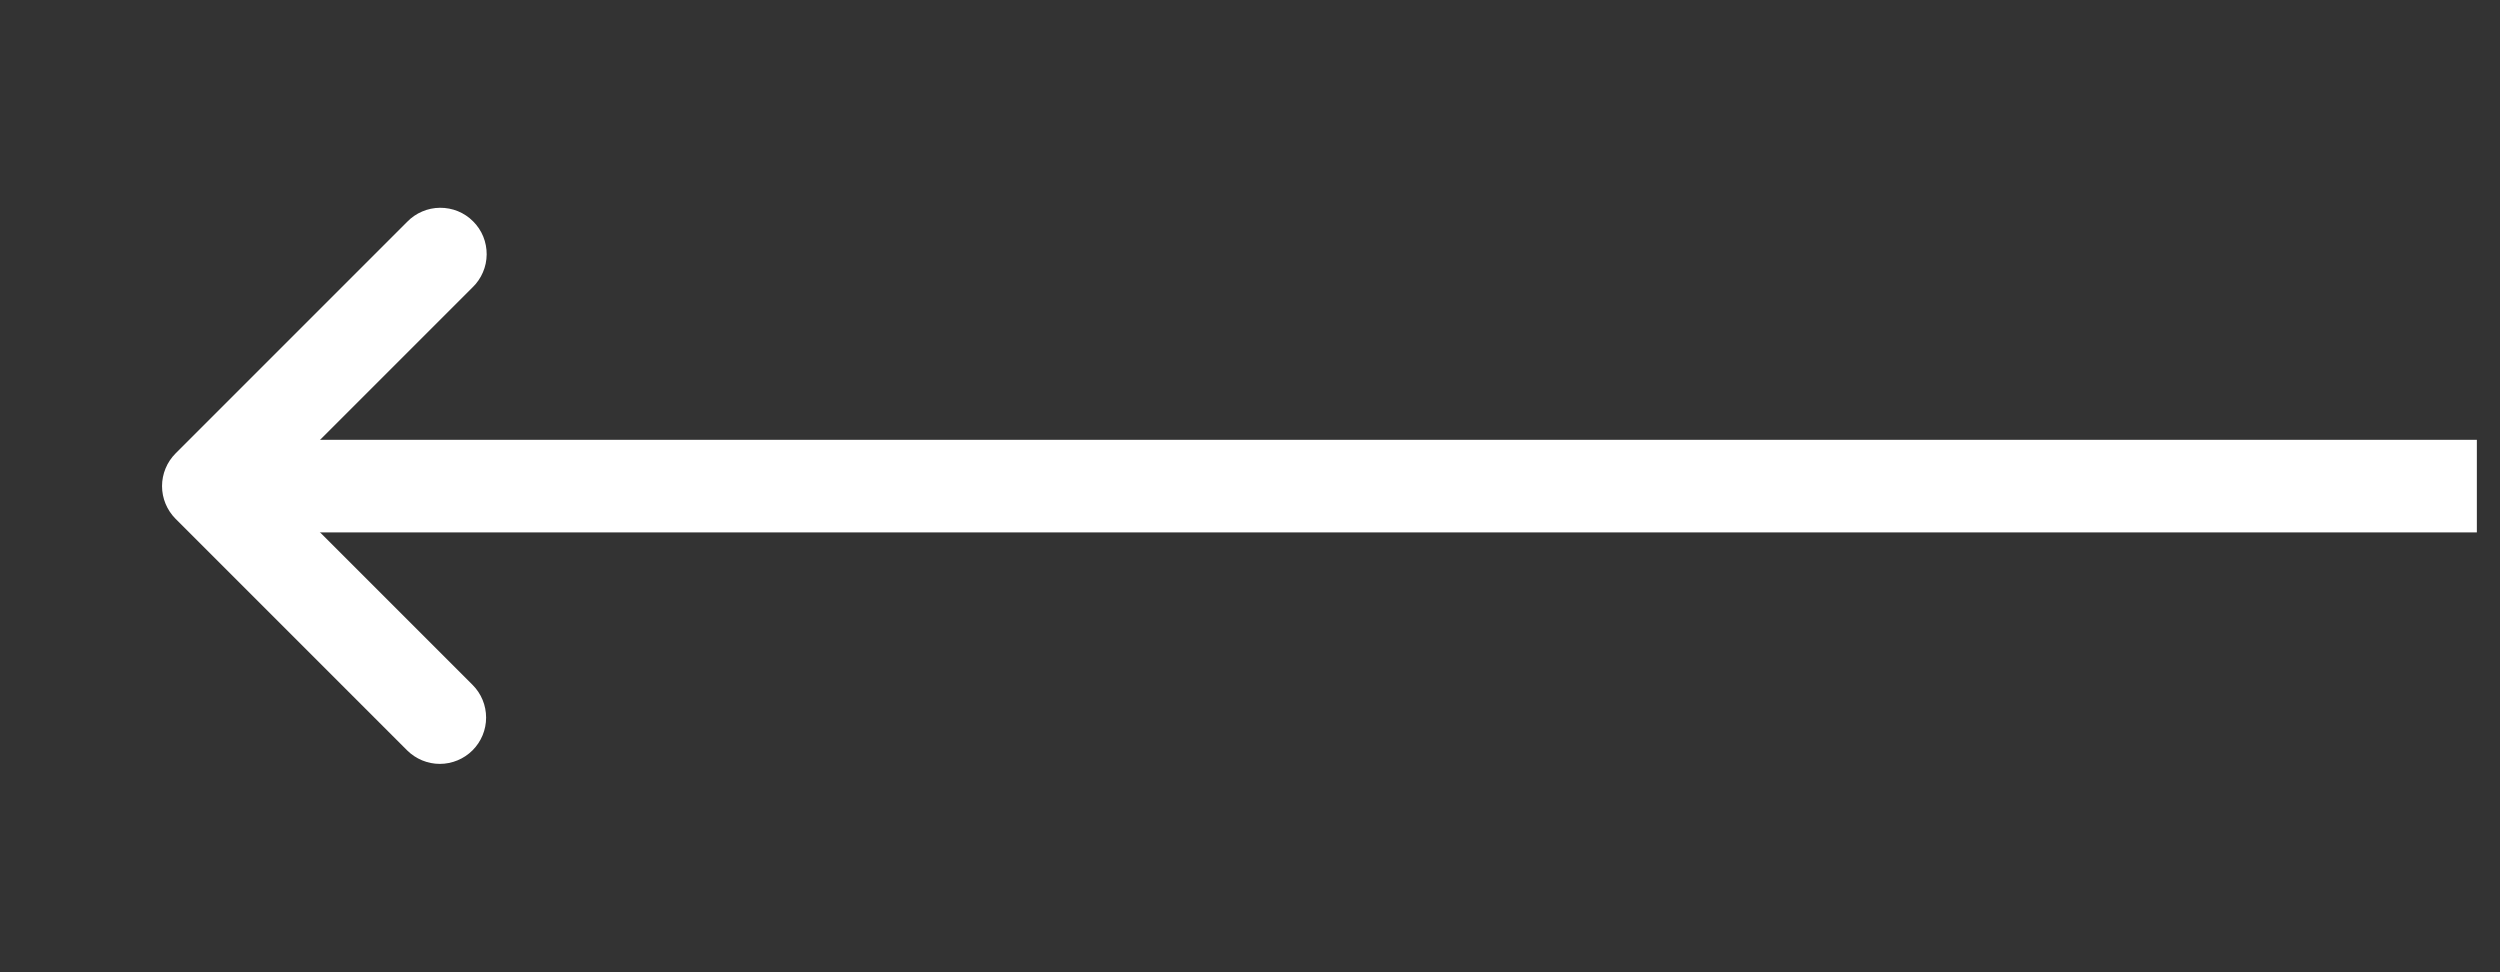
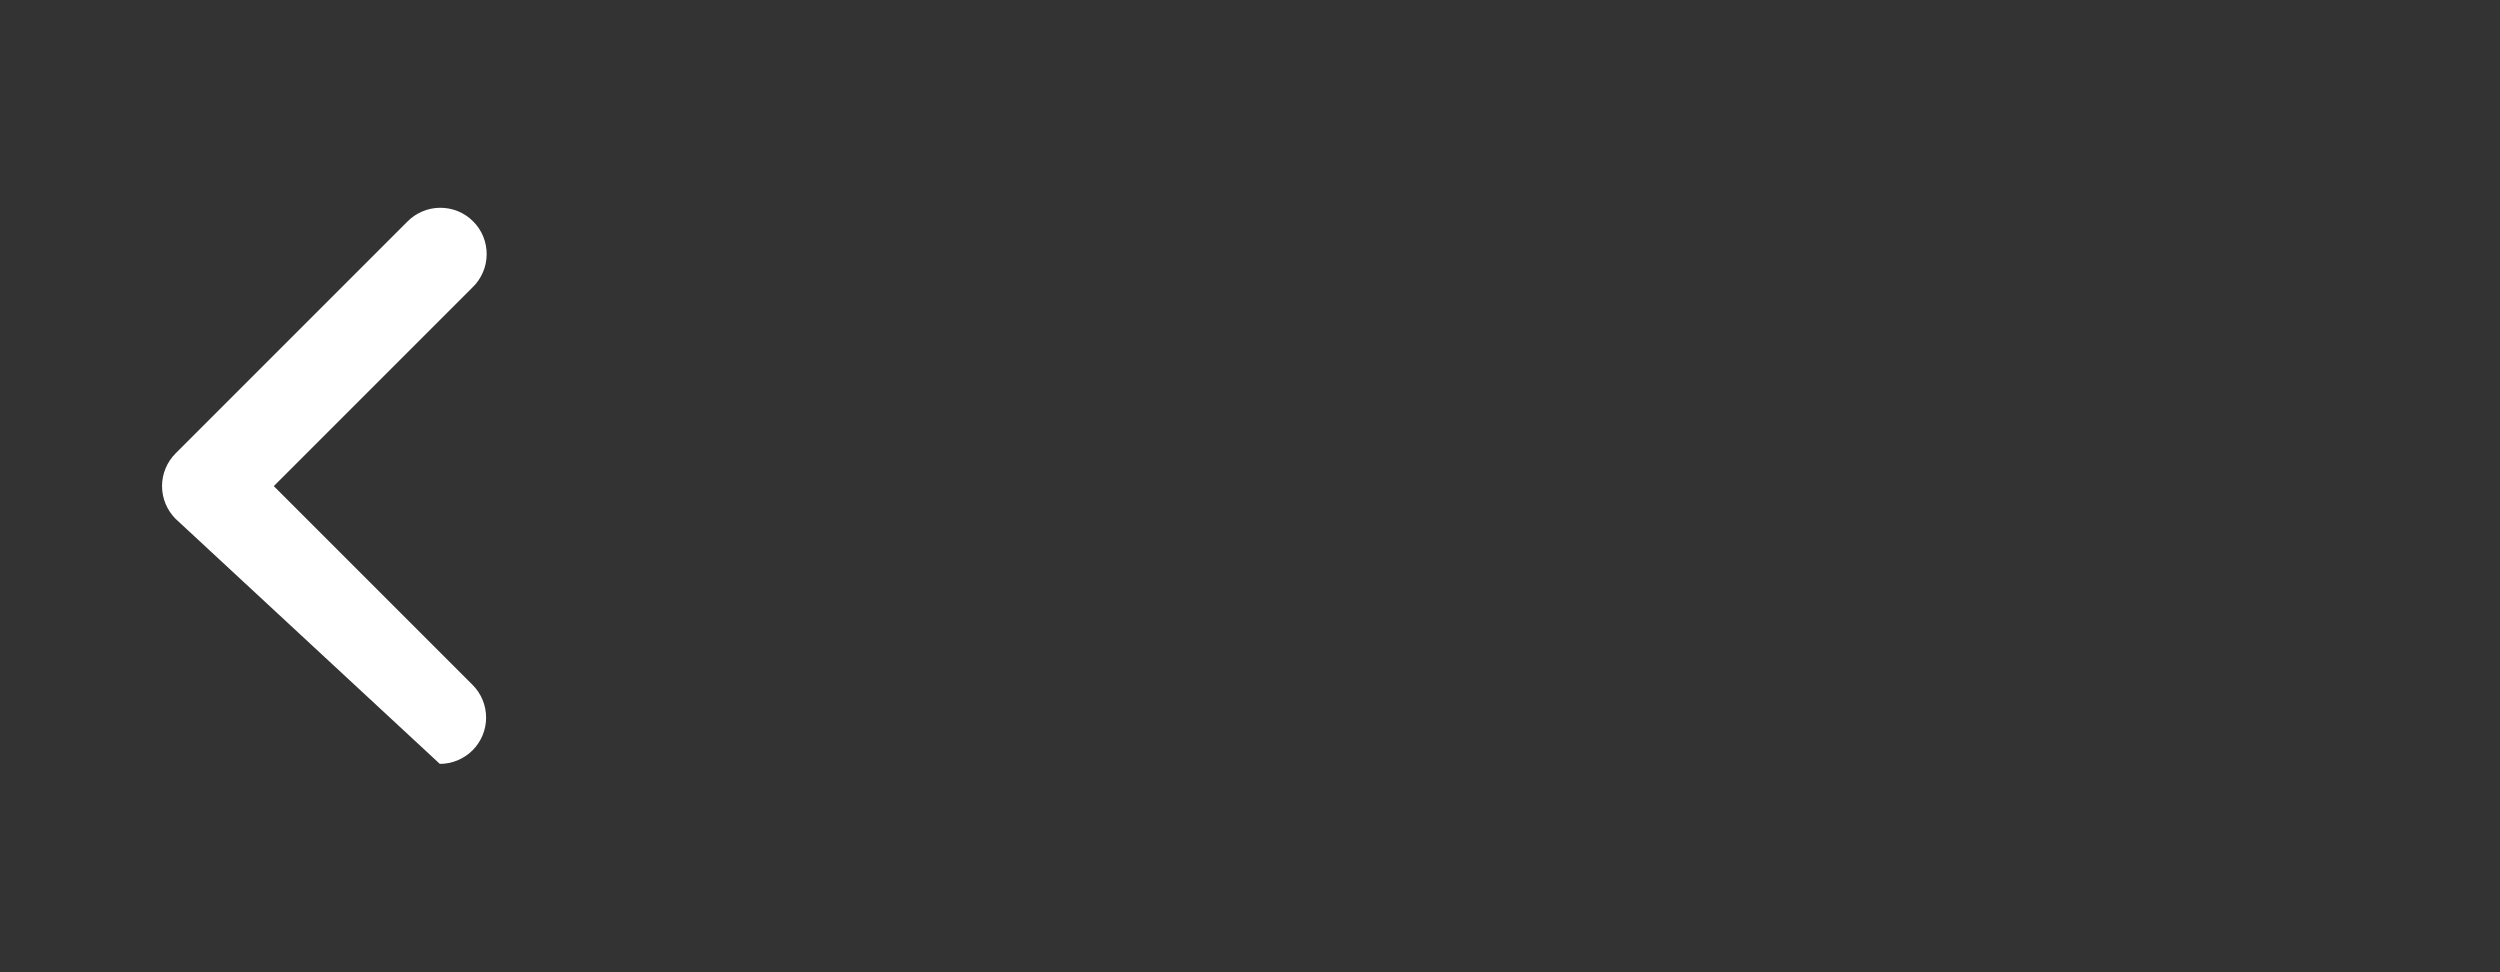
<svg xmlns="http://www.w3.org/2000/svg" width="54" height="21" viewBox="0 0 54 21" fill="none">
  <rect x="0" y="0" width="54" height="21" fill="#333333" stroke="none" />
-   <path fill-rule="evenodd" clip-rule="evenodd" d="M10.207 16.207C10.02 16.394 9.765 16.5 9.5 16.5C9.235 16.5 8.981 16.394 8.793 16.207L3.793 11.207C3.606 11.019 3.5 10.765 3.5 10.5C3.5 10.235 3.606 9.98 3.793 9.793L8.793 4.793C8.885 4.697 8.996 4.621 9.118 4.569C9.24 4.516 9.371 4.489 9.504 4.488C9.636 4.487 9.768 4.512 9.891 4.562C10.014 4.612 10.126 4.687 10.219 4.781C10.313 4.874 10.388 4.986 10.438 5.109C10.488 5.232 10.513 5.364 10.512 5.496C10.511 5.629 10.484 5.76 10.431 5.882C10.379 6.004 10.303 6.115 10.207 6.207L5.914 10.5L10.207 14.793C10.395 14.98 10.5 15.235 10.5 15.5C10.5 15.765 10.395 16.019 10.207 16.207Z" fill="white" />
-   <line x1="53.5" y1="10.5" x2="5.5" y2="10.5" stroke="white" stroke-width="2" />
+   <path fill-rule="evenodd" clip-rule="evenodd" d="M10.207 16.207C10.02 16.394 9.765 16.5 9.5 16.5L3.793 11.207C3.606 11.019 3.5 10.765 3.5 10.5C3.5 10.235 3.606 9.98 3.793 9.793L8.793 4.793C8.885 4.697 8.996 4.621 9.118 4.569C9.24 4.516 9.371 4.489 9.504 4.488C9.636 4.487 9.768 4.512 9.891 4.562C10.014 4.612 10.126 4.687 10.219 4.781C10.313 4.874 10.388 4.986 10.438 5.109C10.488 5.232 10.513 5.364 10.512 5.496C10.511 5.629 10.484 5.76 10.431 5.882C10.379 6.004 10.303 6.115 10.207 6.207L5.914 10.5L10.207 14.793C10.395 14.98 10.5 15.235 10.5 15.5C10.5 15.765 10.395 16.019 10.207 16.207Z" fill="white" />
</svg>